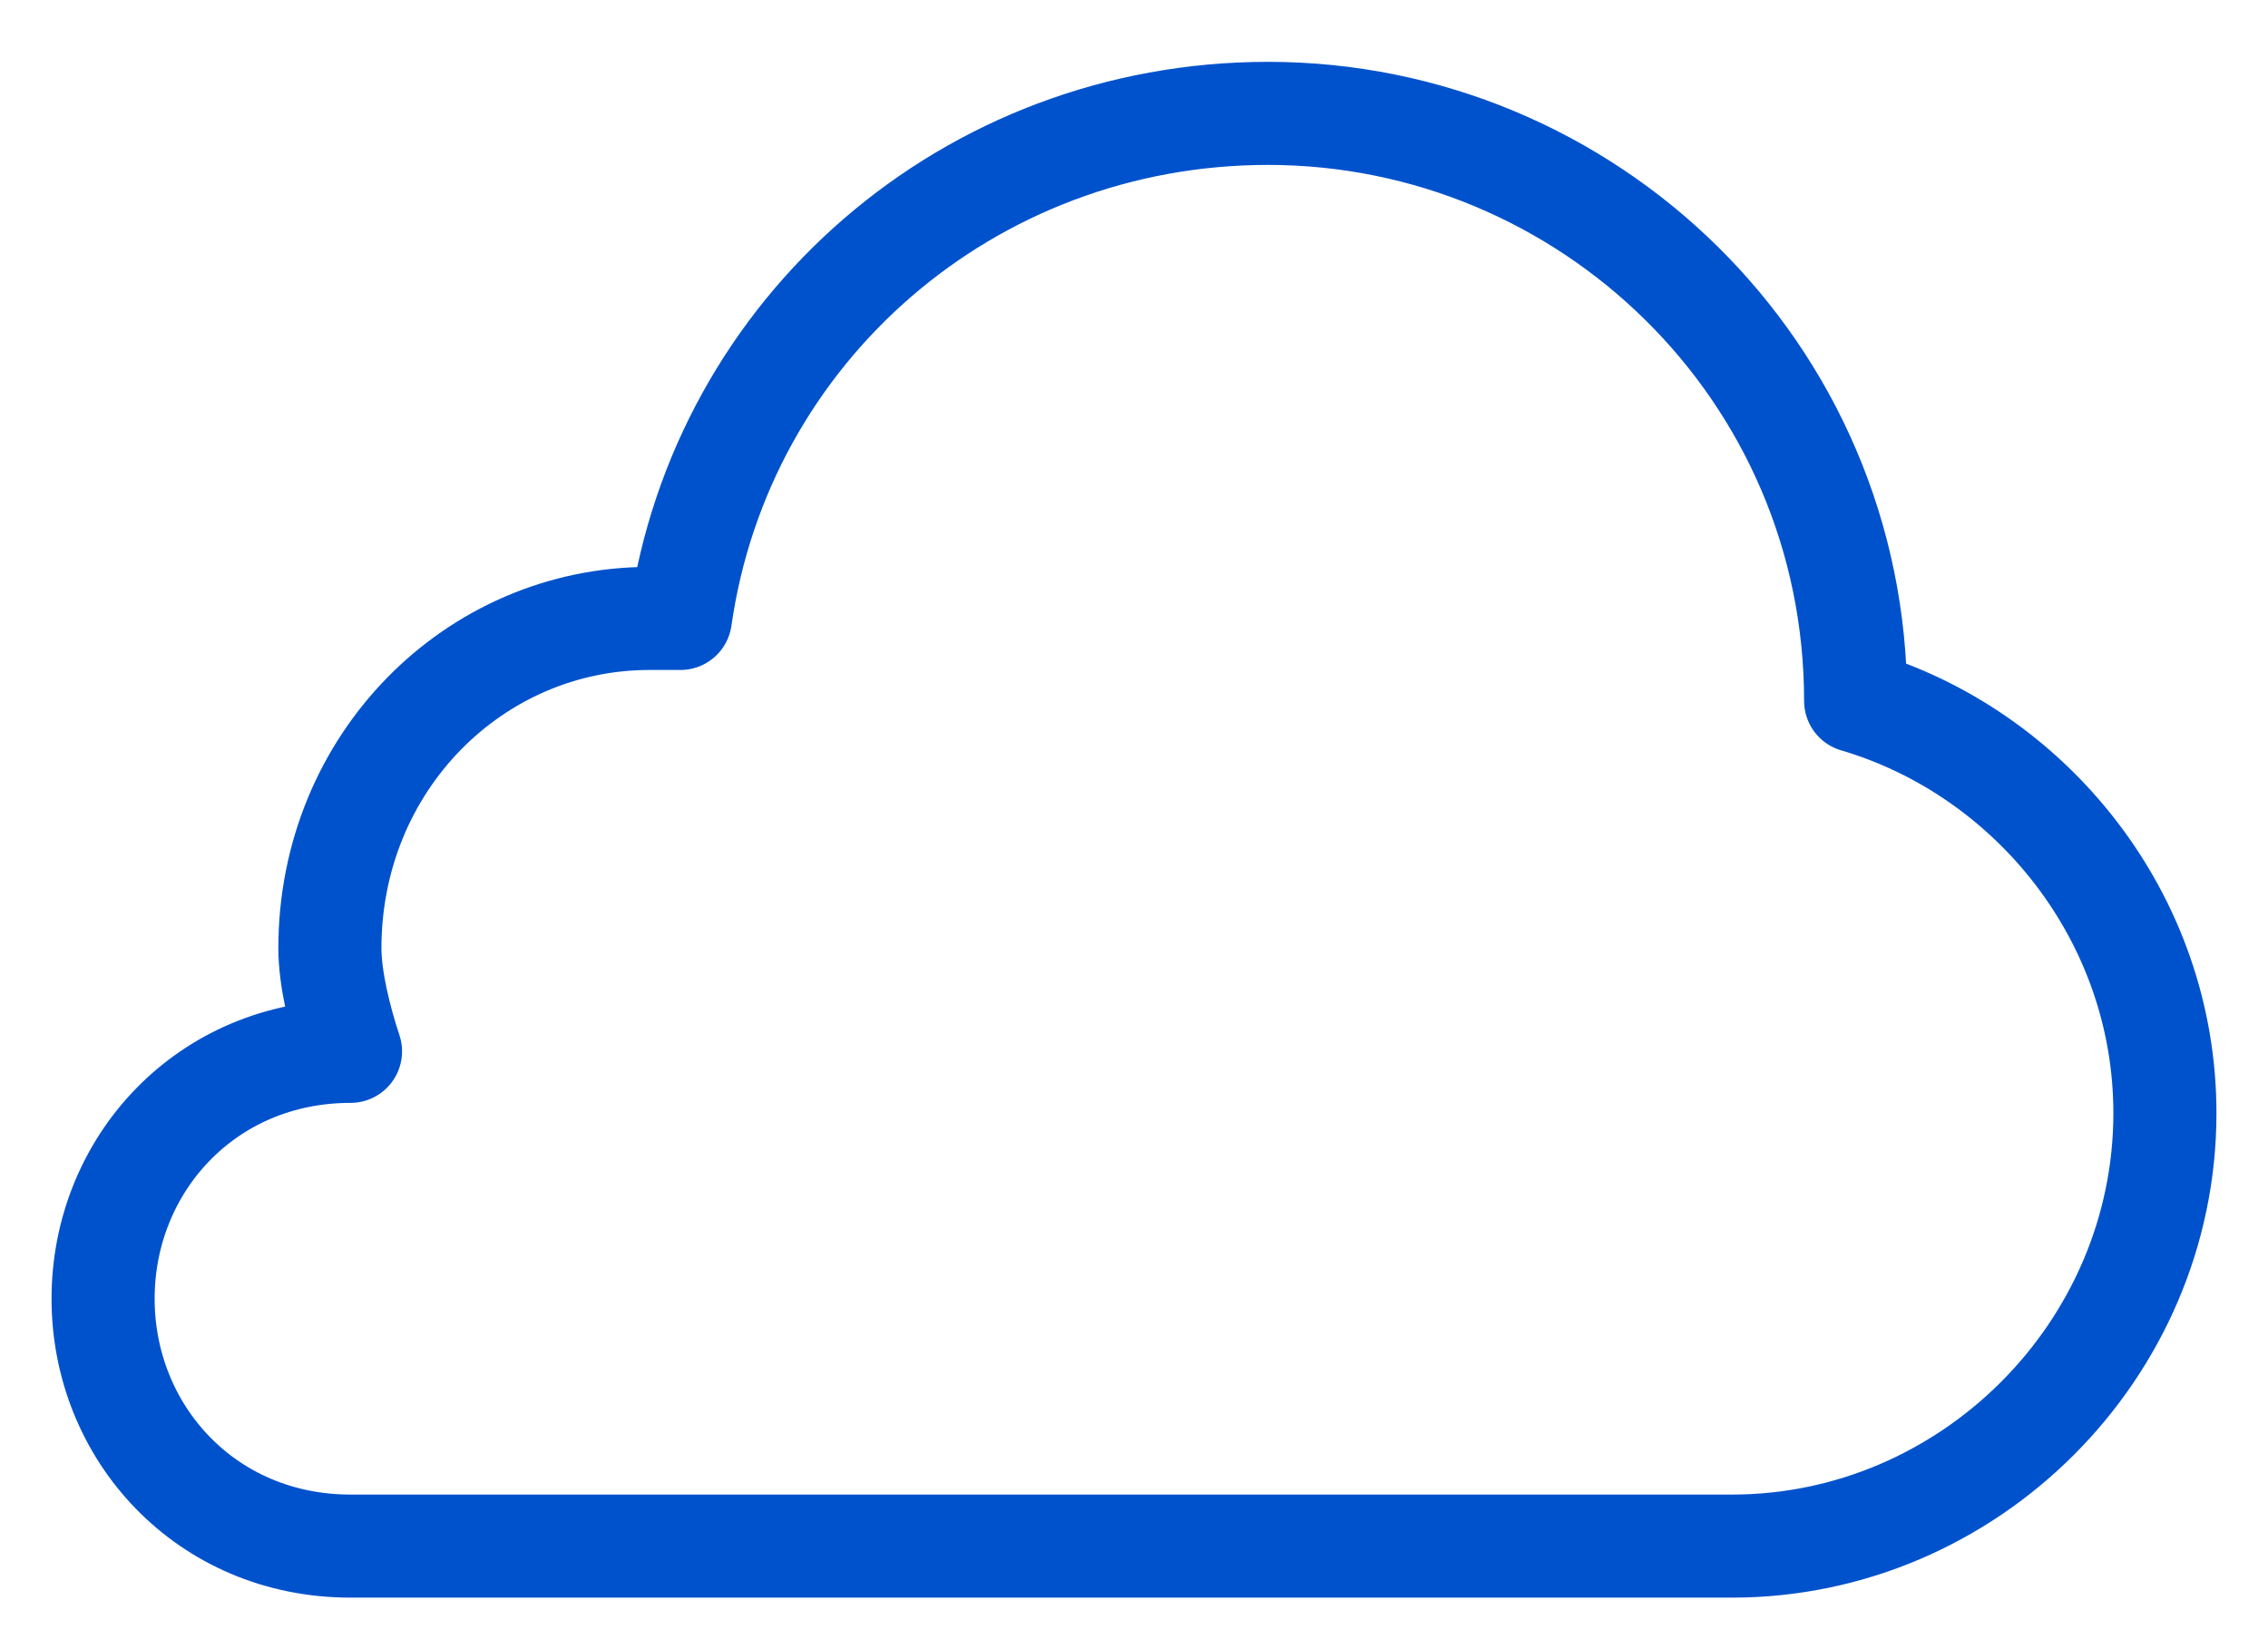
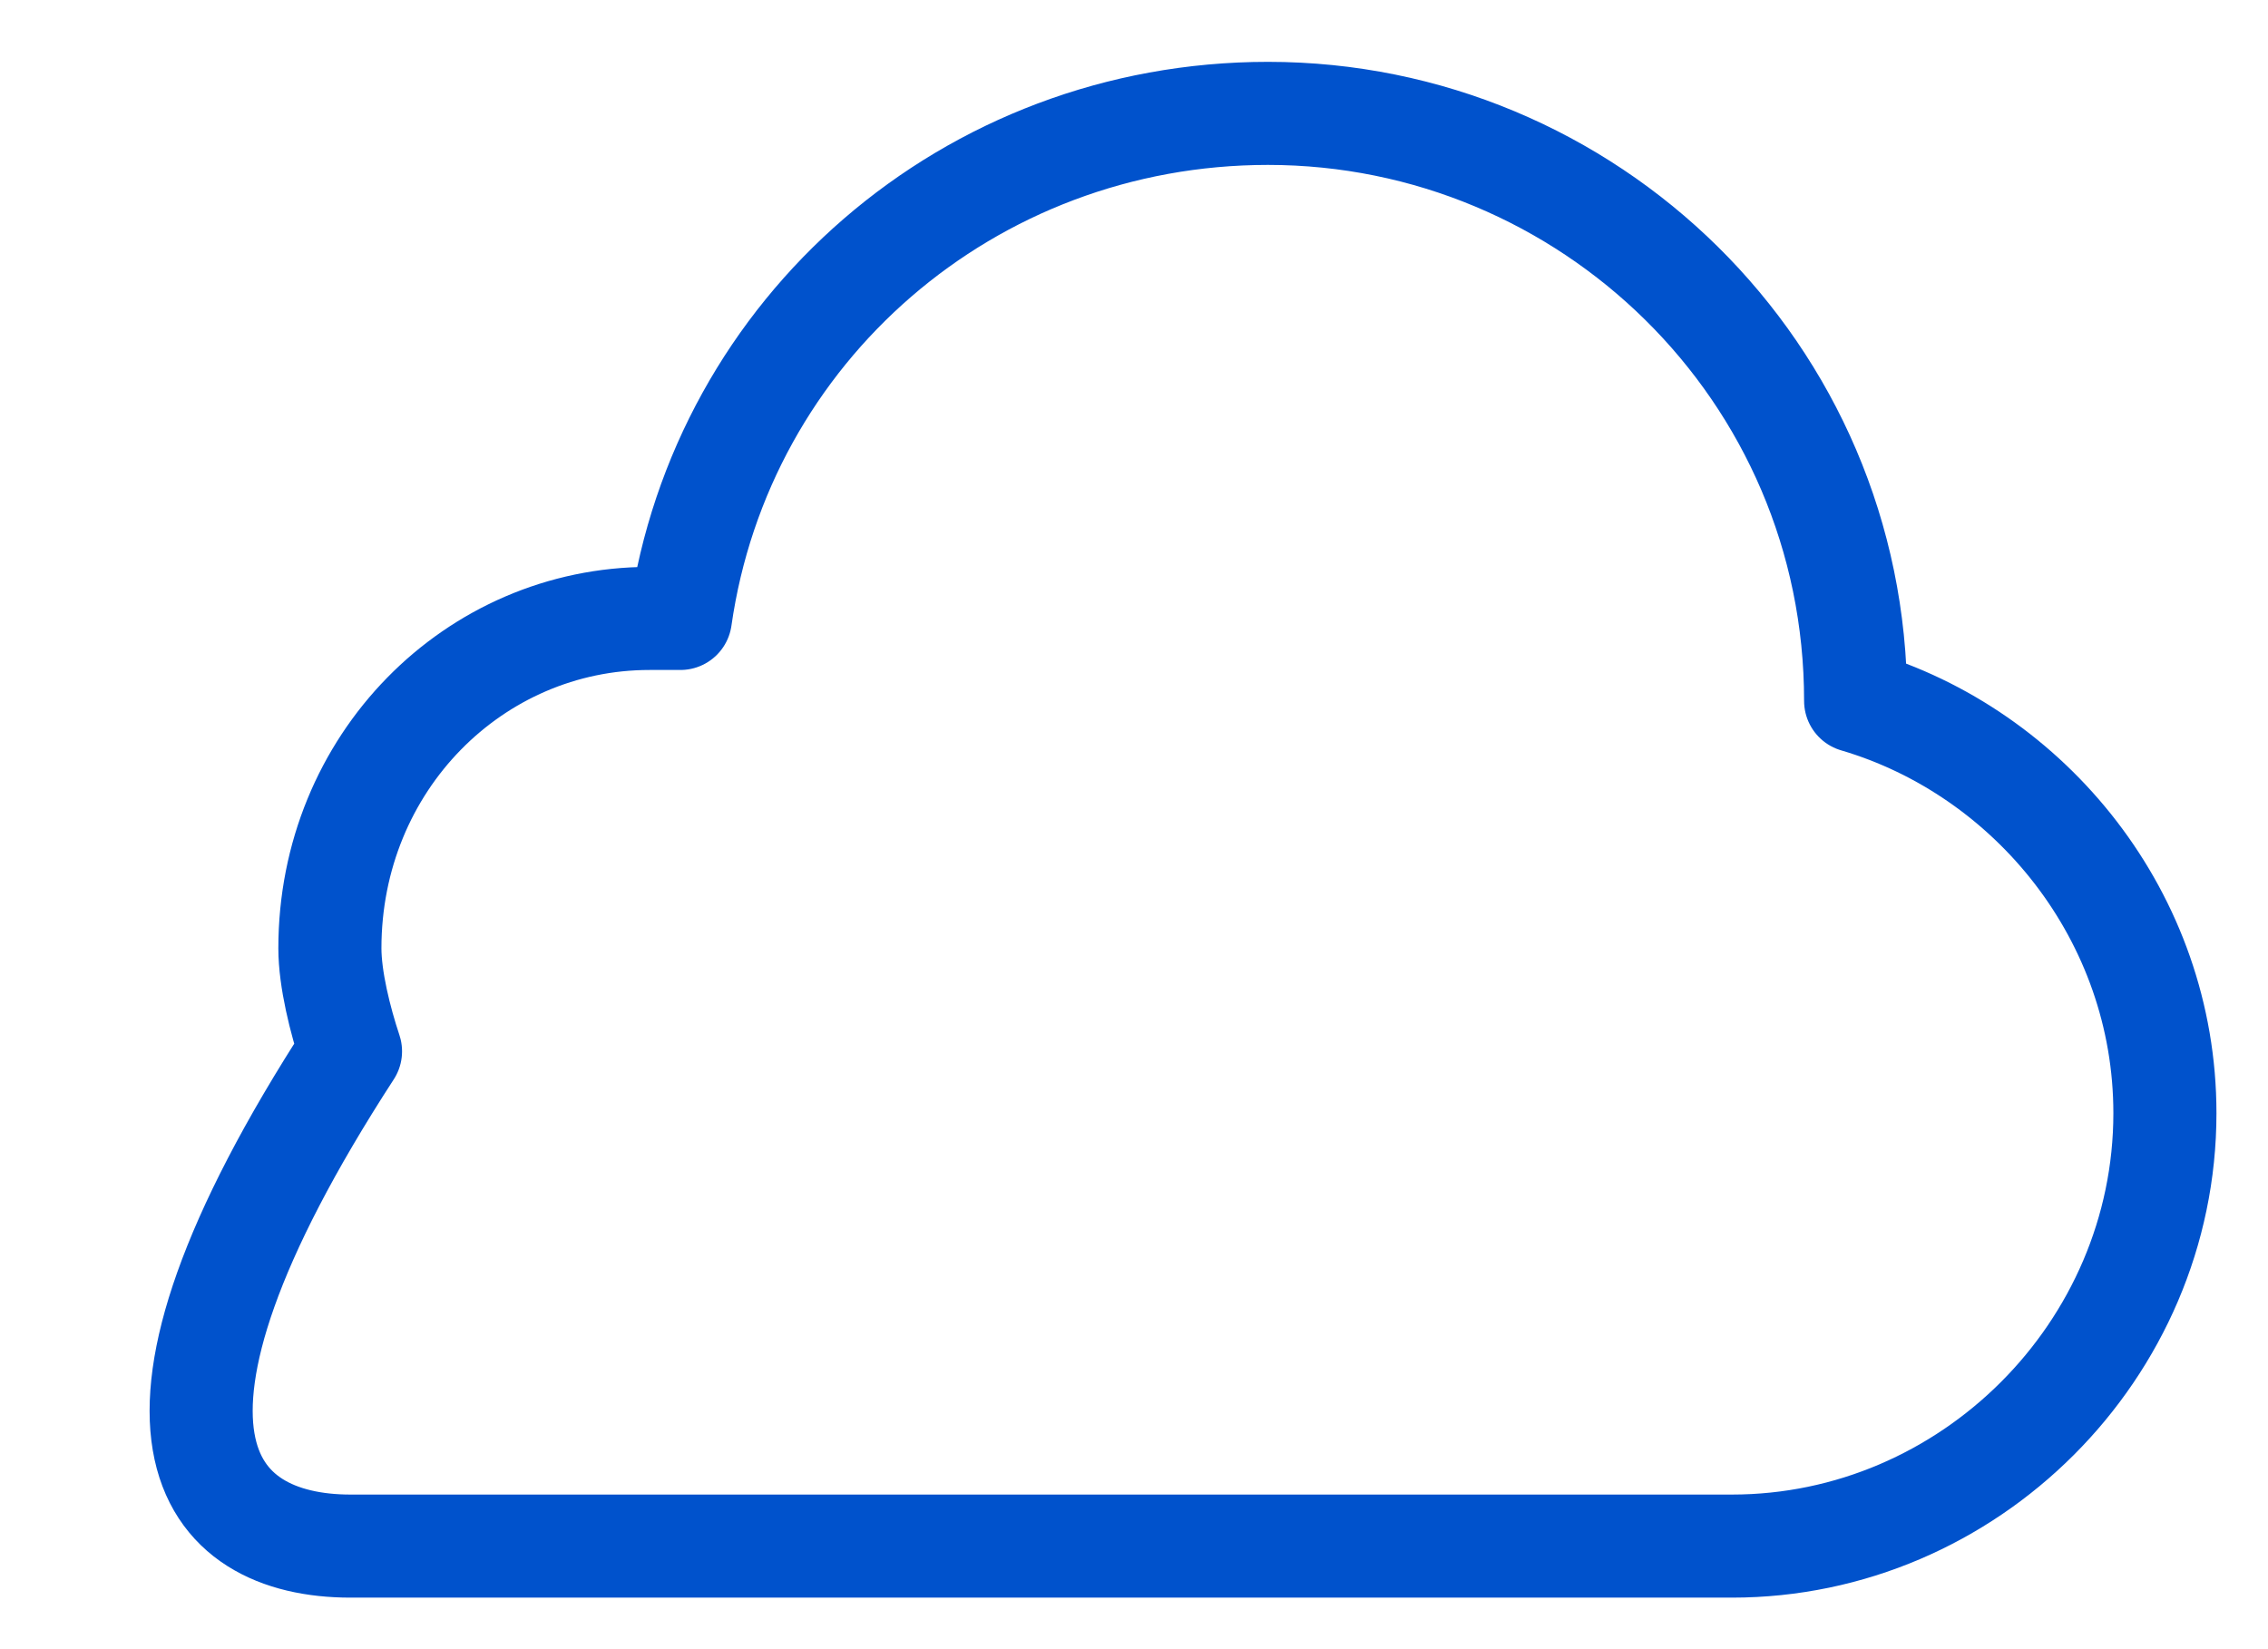
<svg xmlns="http://www.w3.org/2000/svg" version="1.1" id="Layer_1" x="0px" y="0px" viewBox="0 0 22 16" enable-background="new 0 0 22 16" xml:space="preserve">
  <g>
-     <path fill-rule="evenodd" clip-rule="evenodd" fill="none" stroke="#0052CC" stroke-linecap="round" stroke-linejoin="round" stroke-miterlimit="10" d="   M18,6.8c0-3.2-2.6-5.7-5.7-5.7C9.4,1.1,7,3.2,6.6,6C6.5,6,6.4,6,6.3,6C4.6,6,3.2,7.4,3.2,9.2c0,0.3,0.1,0.7,0.2,1   C2,10.2,1,11.3,1,12.6C1,13.9,2,15,3.4,15h13.4c2.3,0,4.2-1.9,4.2-4.2C21,8.9,19.7,7.3,18,6.8z" />
+     <path fill-rule="evenodd" clip-rule="evenodd" fill="none" stroke="#0052CC" stroke-linecap="round" stroke-linejoin="round" stroke-miterlimit="10" d="   M18,6.8c0-3.2-2.6-5.7-5.7-5.7C9.4,1.1,7,3.2,6.6,6C6.5,6,6.4,6,6.3,6C4.6,6,3.2,7.4,3.2,9.2c0,0.3,0.1,0.7,0.2,1   C1,13.9,2,15,3.4,15h13.4c2.3,0,4.2-1.9,4.2-4.2C21,8.9,19.7,7.3,18,6.8z" />
  </g>
</svg>